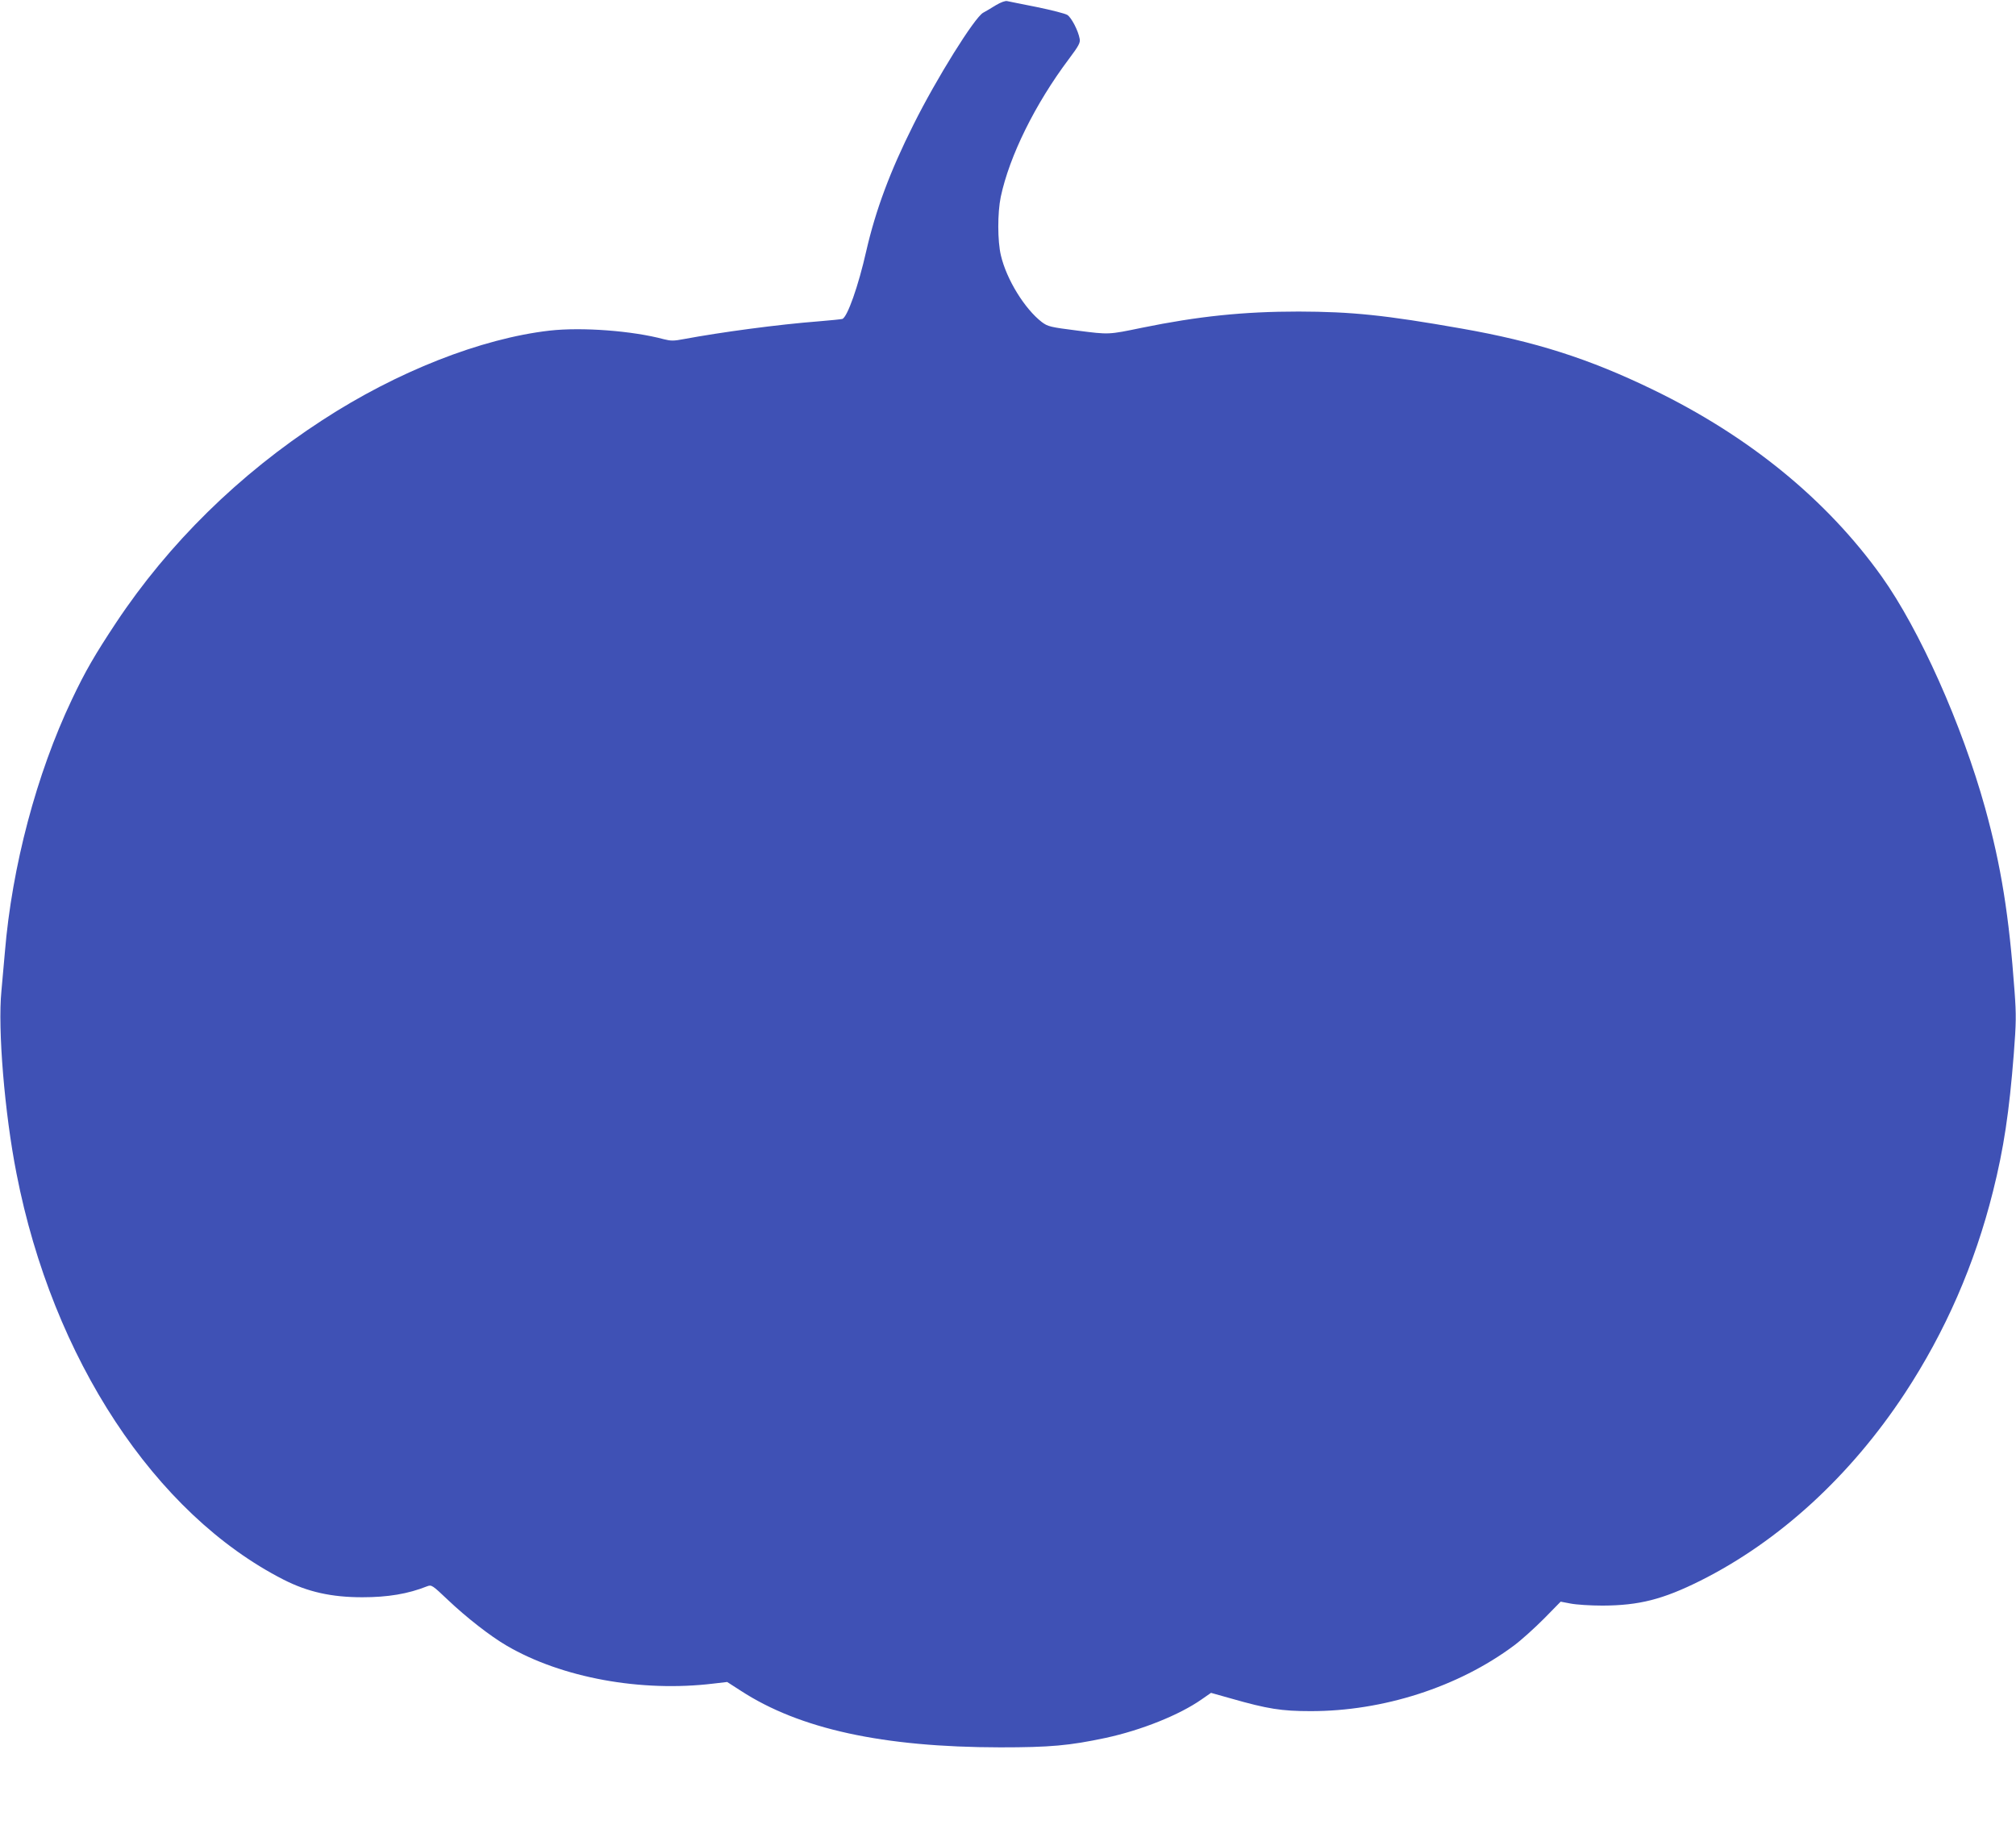
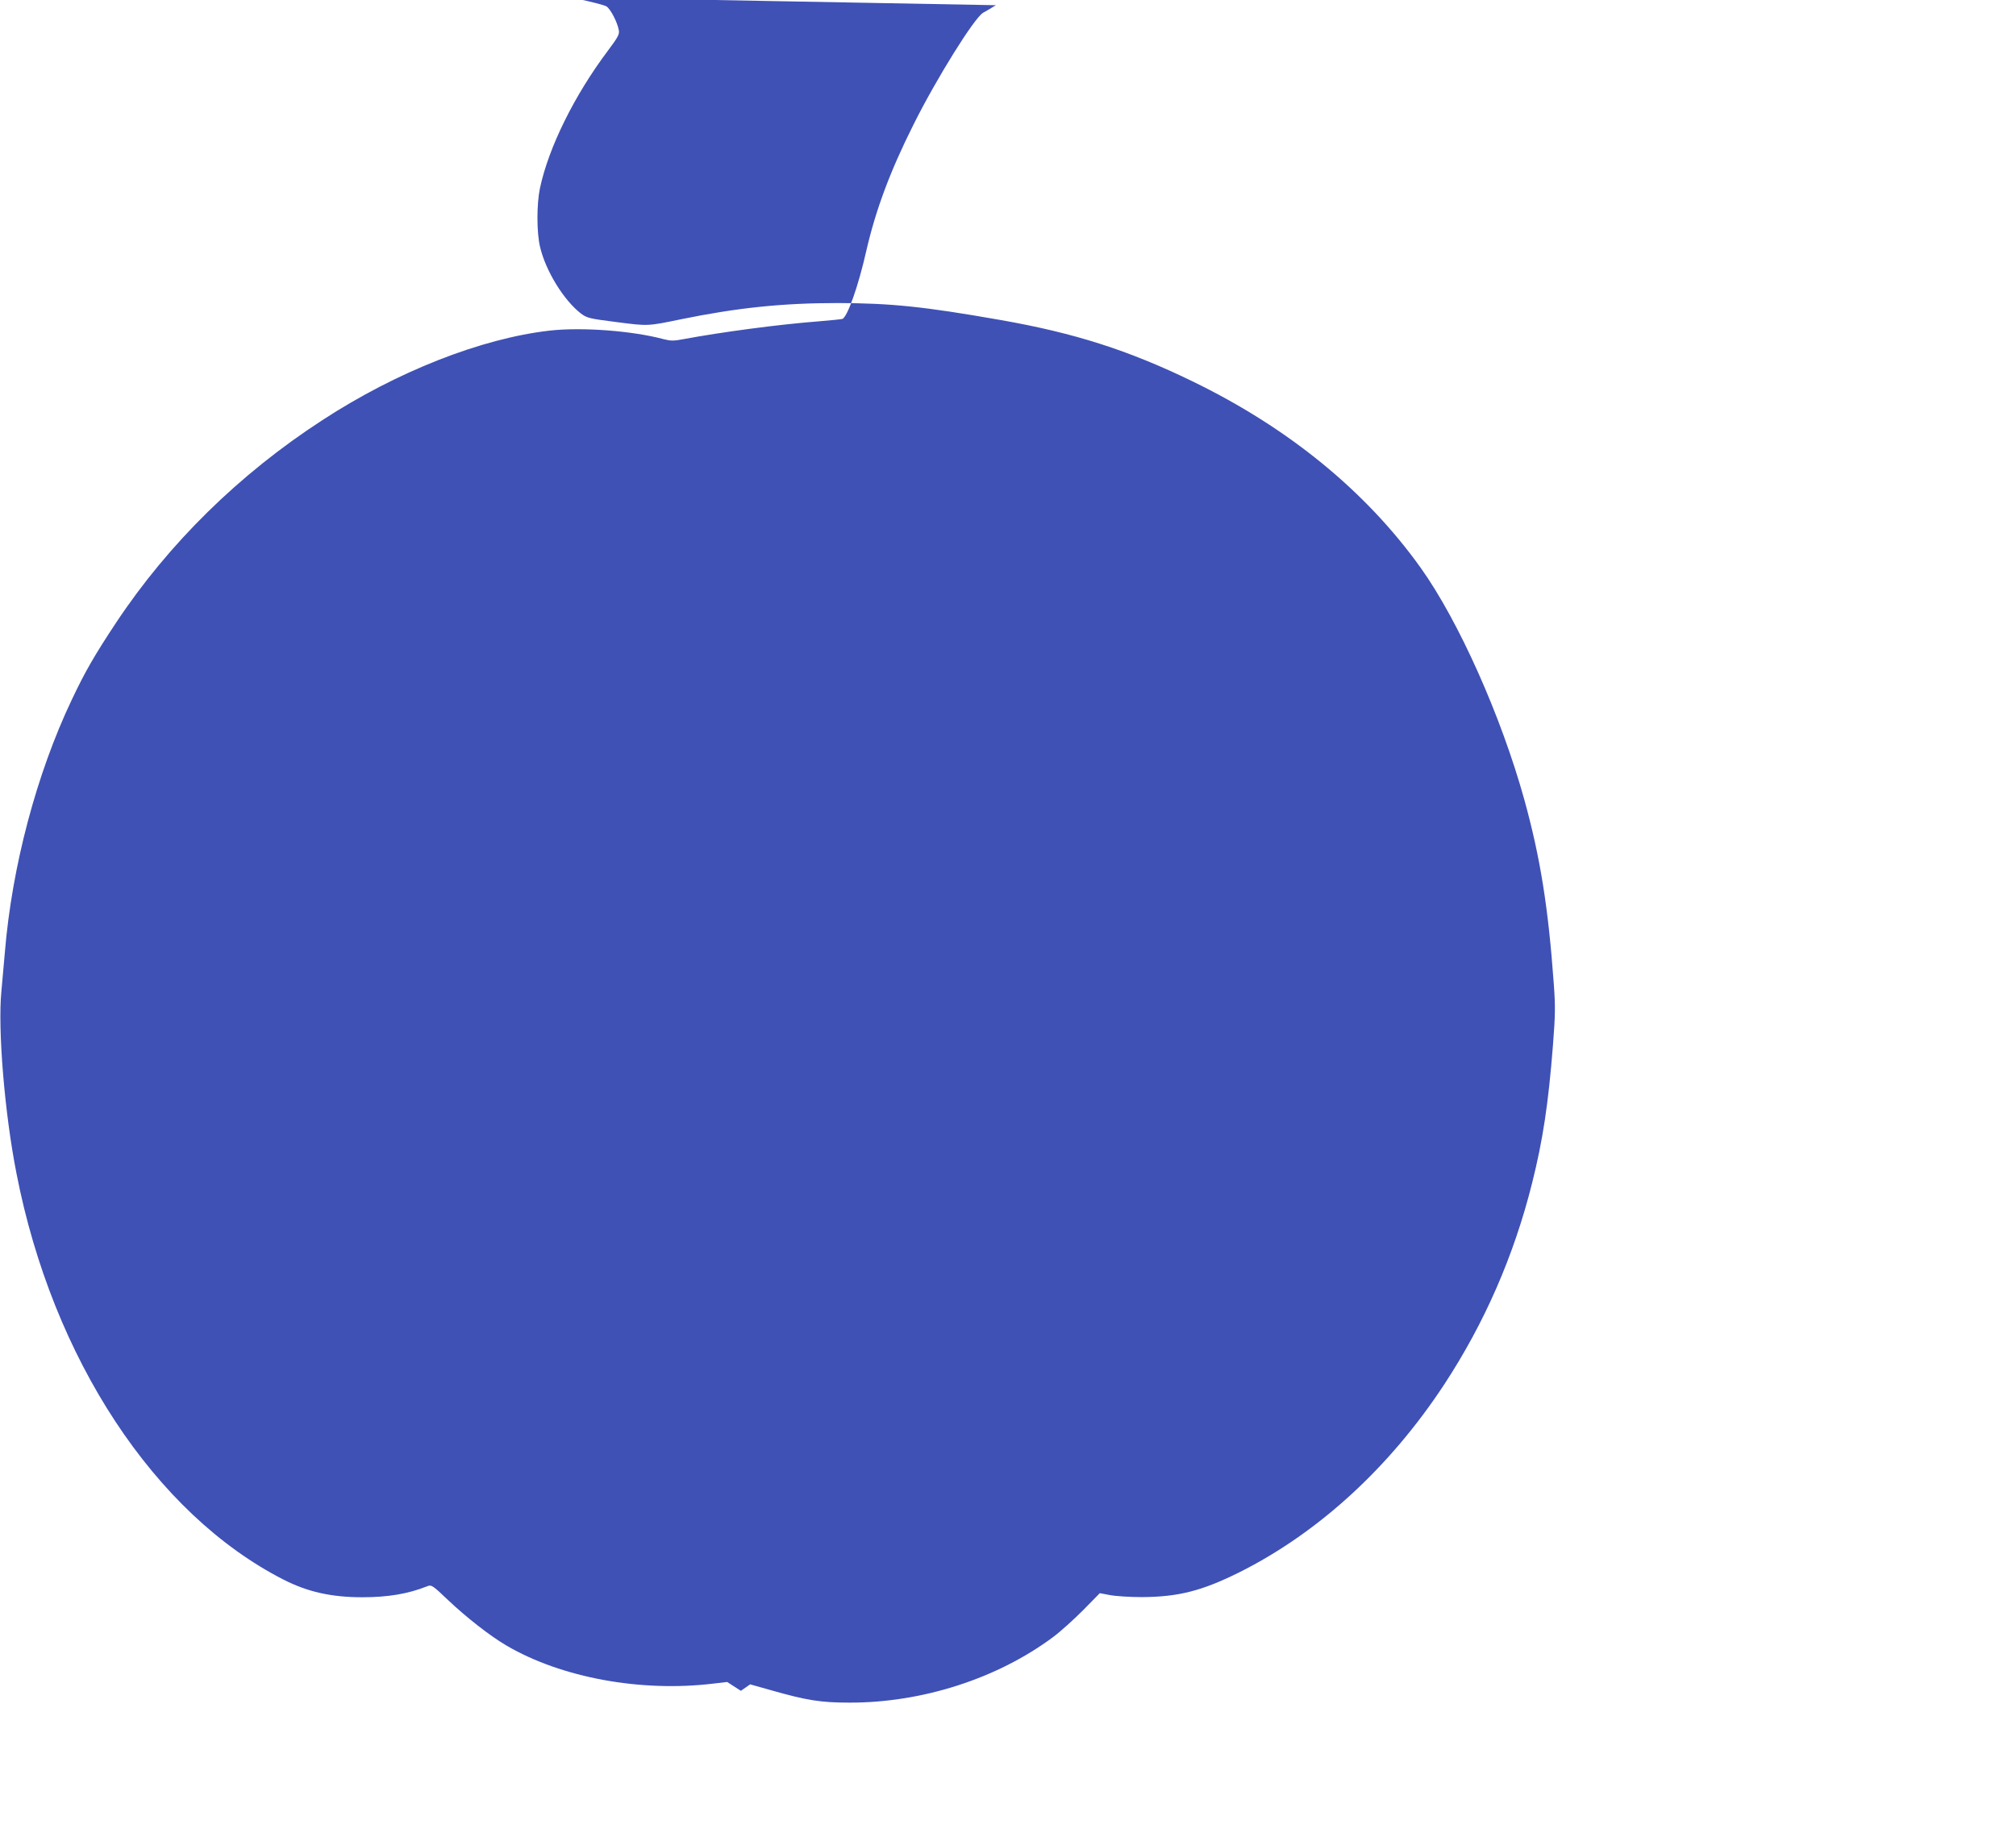
<svg xmlns="http://www.w3.org/2000/svg" version="1.0" width="1280pt" height="1164pt" viewBox="0 0 1280 1164" preserveAspectRatio="xMidYMid meet">
  <g transform="translate(0,1164) scale(0.1,-0.1)" fill="#3f51b5" stroke="none">
-     <path d="M6323 11607 c-28 -18 -65 -39 -81 -48 -55 -31 -296 -417 -442 -710 -149 -297 -240 -542 -300 -803 -50 -222 -120 -420 -152 -431 -7 -2 -74 -9 -148 -15 -259 -20 -623 -69 -859 -113 -63 -12 -81 -12 -125 -1 -200 54 -521 78 -726 55 -436 -50 -970 -260 -1444 -569 -527 -342 -975 -782 -1310 -1287 -133 -201 -195 -307 -280 -487 -224 -471 -380 -1060 -425 -1603 -6 -71 -16 -183 -22 -247 -24 -240 20 -776 96 -1160 229 -1174 878 -2160 1695 -2577 153 -78 304 -112 500 -112 162 0 290 21 413 70 27 10 32 7 132 -88 116 -110 268 -229 373 -290 348 -203 852 -296 1313 -240 l86 10 87 -56 c372 -242 900 -358 1646 -359 318 0 439 11 670 60 227 49 469 146 610 245 l59 41 128 -36 c231 -66 320 -80 503 -80 461 -1 939 153 1292 416 46 34 131 111 190 170 l107 109 63 -12 c35 -7 126 -13 203 -13 232 1 382 39 621 158 501 251 953 665 1299 1191 256 390 443 817 559 1281 68 271 103 503 132 873 15 195 16 245 5 395 -35 483 -85 796 -187 1166 -147 529 -416 1132 -657 1470 -348 487 -841 890 -1452 1186 -406 197 -748 306 -1215 388 -488 86 -697 107 -1035 108 -351 0 -638 -30 -995 -103 -213 -44 -207 -44 -409 -18 -174 22 -188 26 -226 54 -109 84 -224 270 -260 423 -22 92 -22 270 -1 372 55 259 218 590 433 876 63 84 73 103 68 128 -9 51 -52 134 -78 151 -14 9 -101 31 -193 50 -93 18 -178 36 -189 38 -12 3 -40 -7 -72 -26z" />
+     <path d="M6323 11607 c-28 -18 -65 -39 -81 -48 -55 -31 -296 -417 -442 -710 -149 -297 -240 -542 -300 -803 -50 -222 -120 -420 -152 -431 -7 -2 -74 -9 -148 -15 -259 -20 -623 -69 -859 -113 -63 -12 -81 -12 -125 -1 -200 54 -521 78 -726 55 -436 -50 -970 -260 -1444 -569 -527 -342 -975 -782 -1310 -1287 -133 -201 -195 -307 -280 -487 -224 -471 -380 -1060 -425 -1603 -6 -71 -16 -183 -22 -247 -24 -240 20 -776 96 -1160 229 -1174 878 -2160 1695 -2577 153 -78 304 -112 500 -112 162 0 290 21 413 70 27 10 32 7 132 -88 116 -110 268 -229 373 -290 348 -203 852 -296 1313 -240 l86 10 87 -56 l59 41 128 -36 c231 -66 320 -80 503 -80 461 -1 939 153 1292 416 46 34 131 111 190 170 l107 109 63 -12 c35 -7 126 -13 203 -13 232 1 382 39 621 158 501 251 953 665 1299 1191 256 390 443 817 559 1281 68 271 103 503 132 873 15 195 16 245 5 395 -35 483 -85 796 -187 1166 -147 529 -416 1132 -657 1470 -348 487 -841 890 -1452 1186 -406 197 -748 306 -1215 388 -488 86 -697 107 -1035 108 -351 0 -638 -30 -995 -103 -213 -44 -207 -44 -409 -18 -174 22 -188 26 -226 54 -109 84 -224 270 -260 423 -22 92 -22 270 -1 372 55 259 218 590 433 876 63 84 73 103 68 128 -9 51 -52 134 -78 151 -14 9 -101 31 -193 50 -93 18 -178 36 -189 38 -12 3 -40 -7 -72 -26z" />
  </g>
</svg>